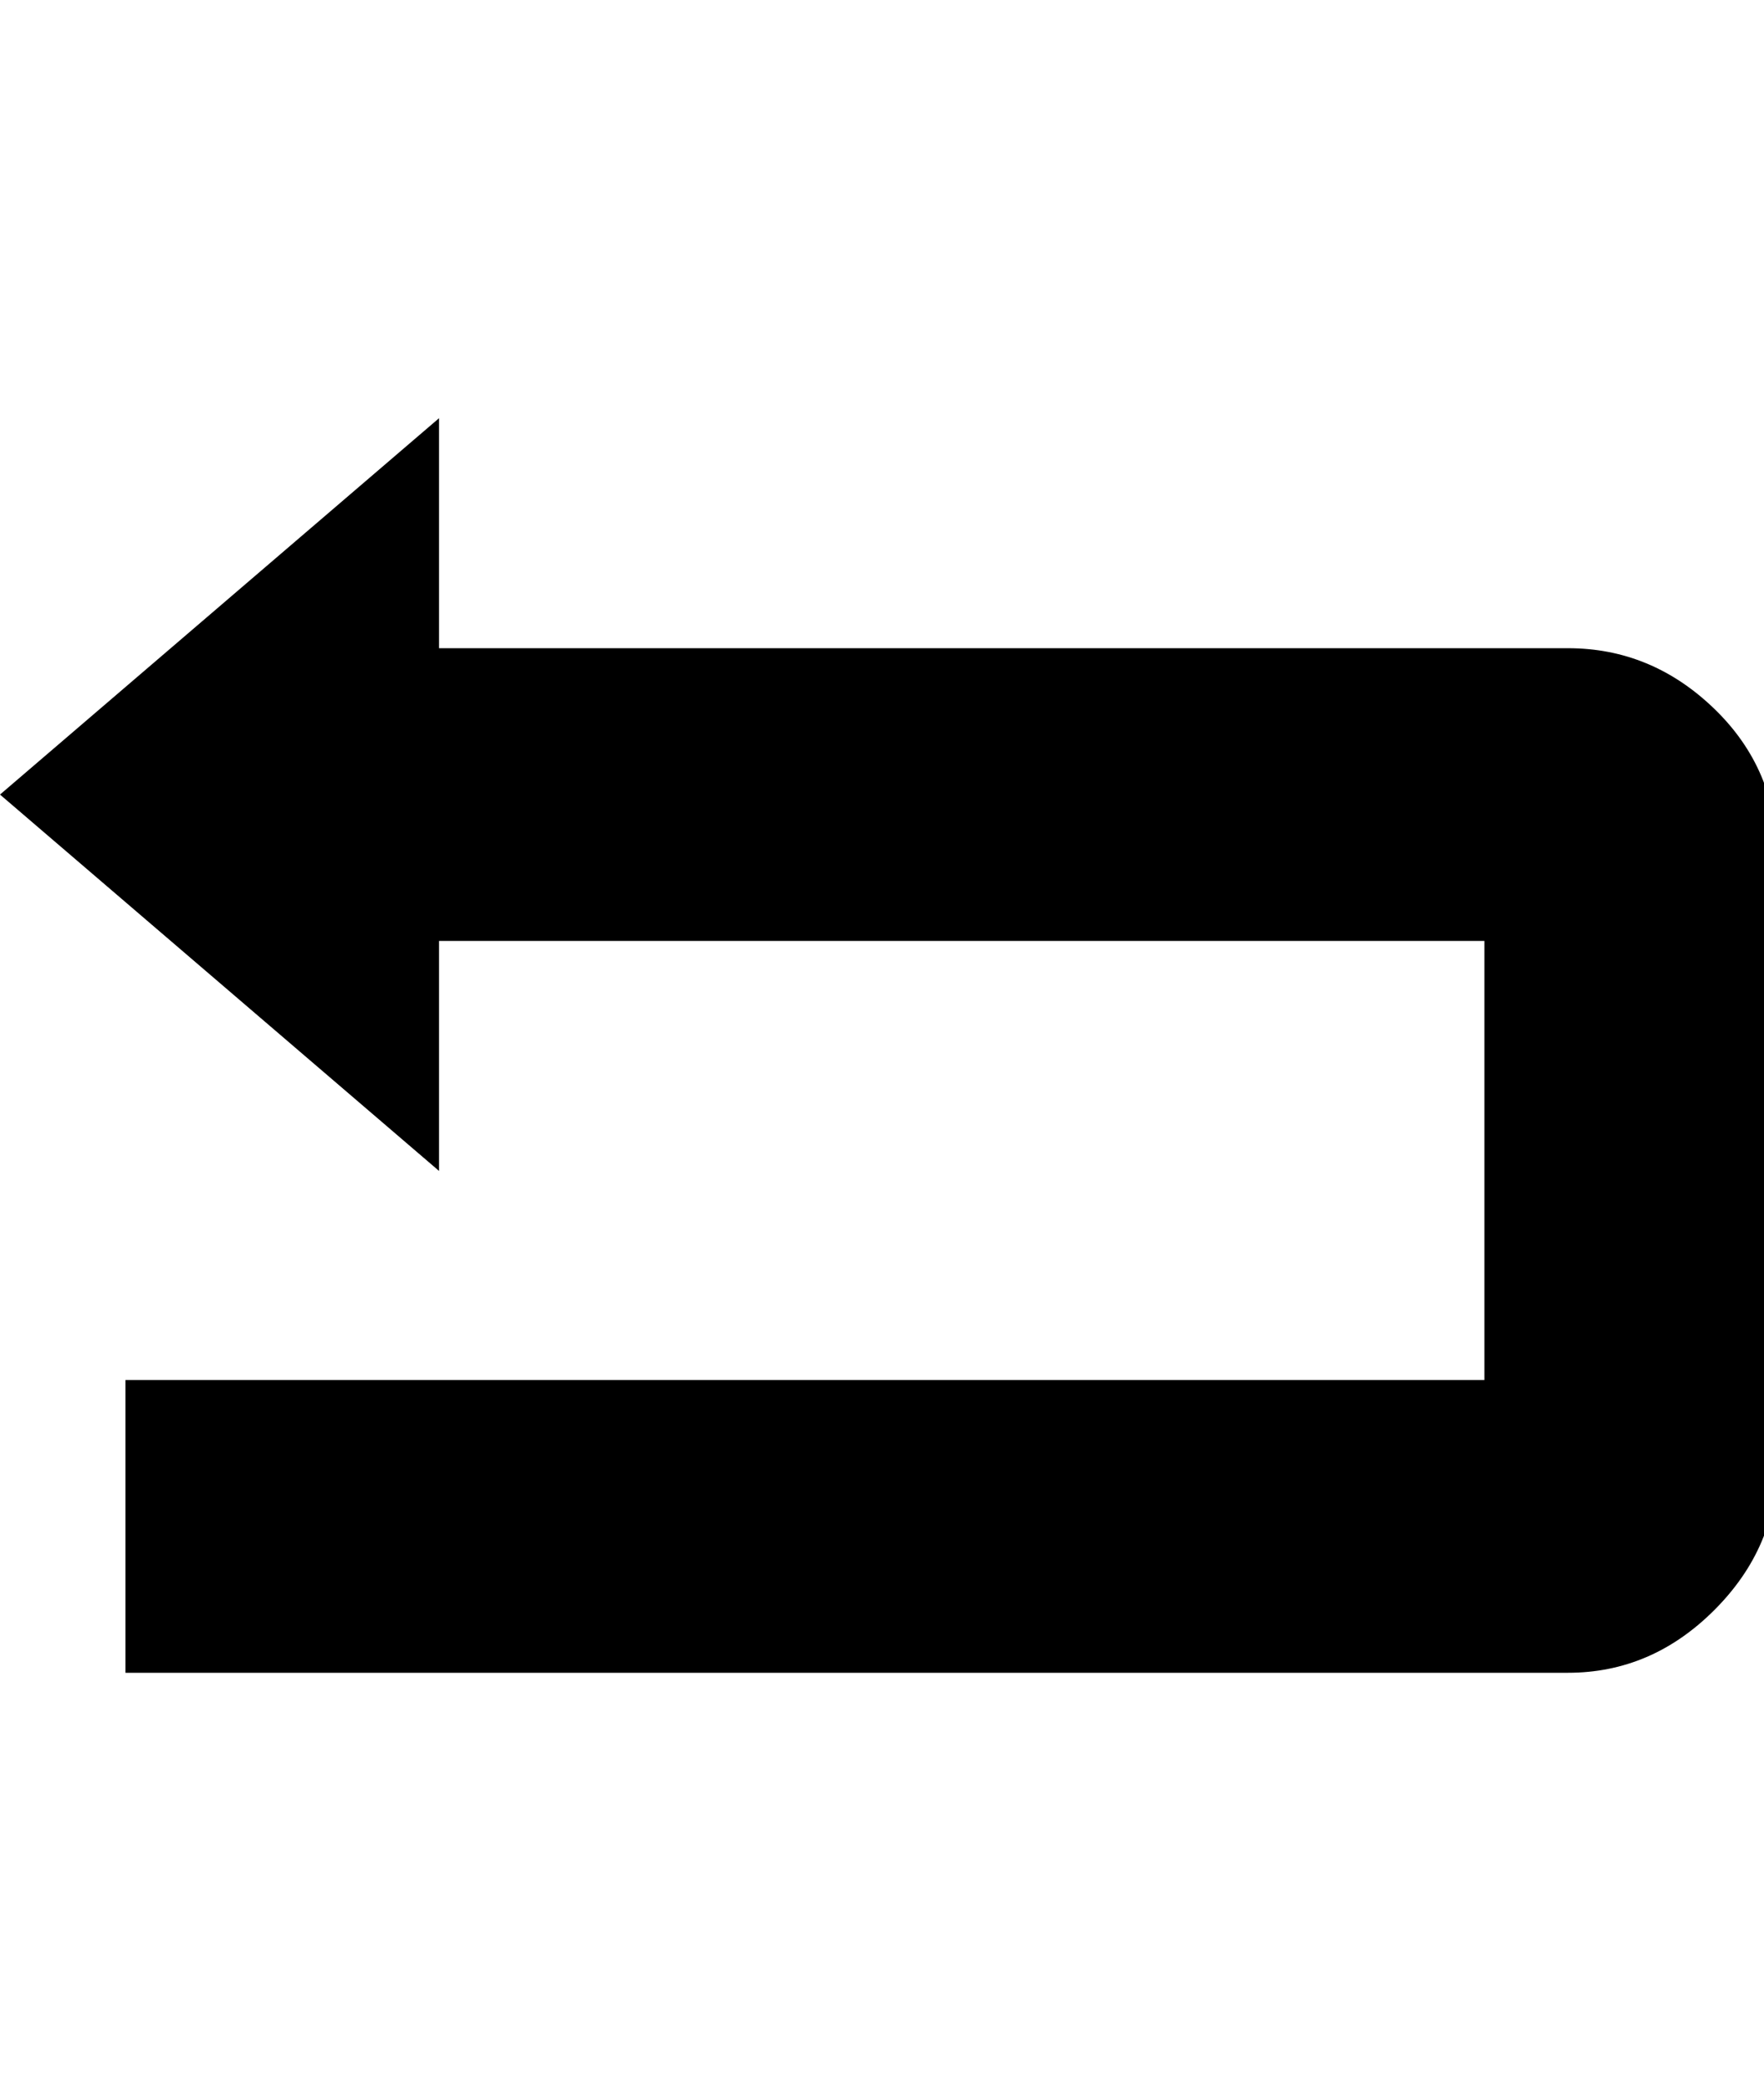
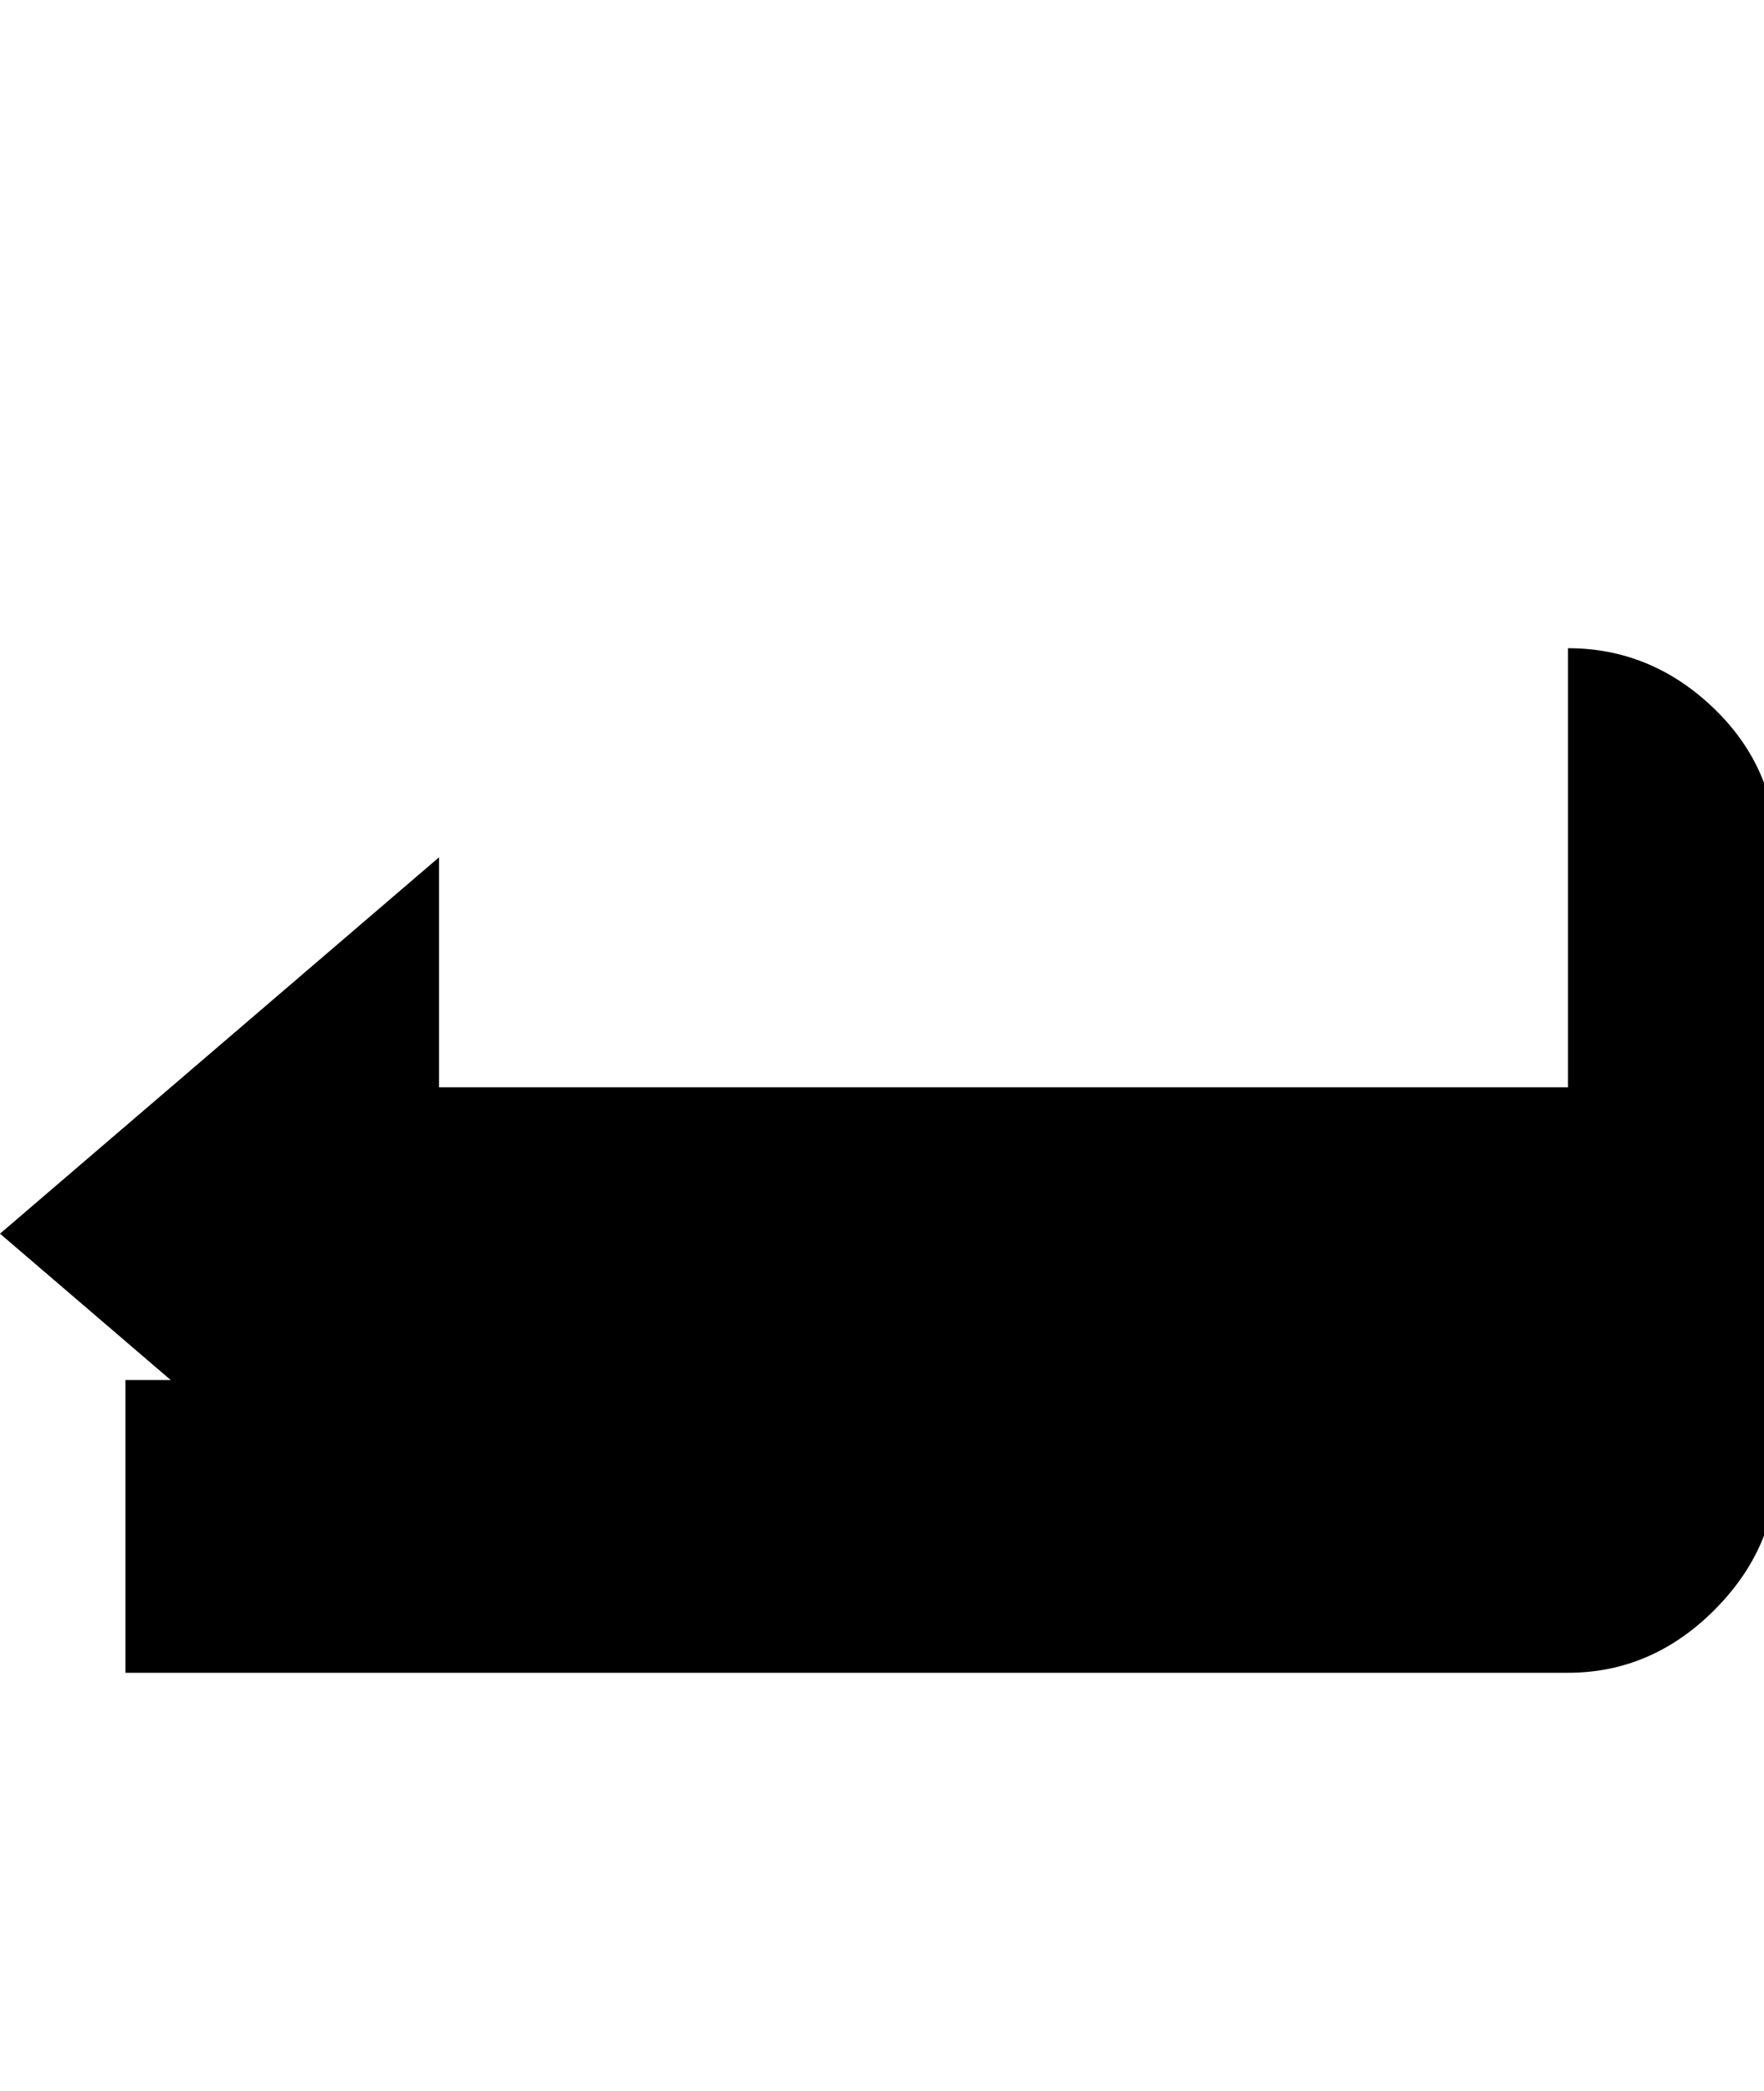
<svg xmlns="http://www.w3.org/2000/svg" version="1.1" width="27" height="32" viewBox="0 0 27 32">
-   <path d="M24 9.92q1.28 0 2.24 0.928t0.96 2.272v9.28q0 1.28-0.96 2.24t-2.24 0.96h-22.080v-4.48h20.8v-6.72h-16v3.52l-6.72-5.76 6.72-5.76v3.52h17.28z" />
+   <path d="M24 9.92q1.28 0 2.24 0.928t0.96 2.272v9.28q0 1.28-0.96 2.24t-2.24 0.96h-22.080v-4.48h20.8h-16v3.52l-6.72-5.76 6.72-5.76v3.52h17.28z" />
</svg>